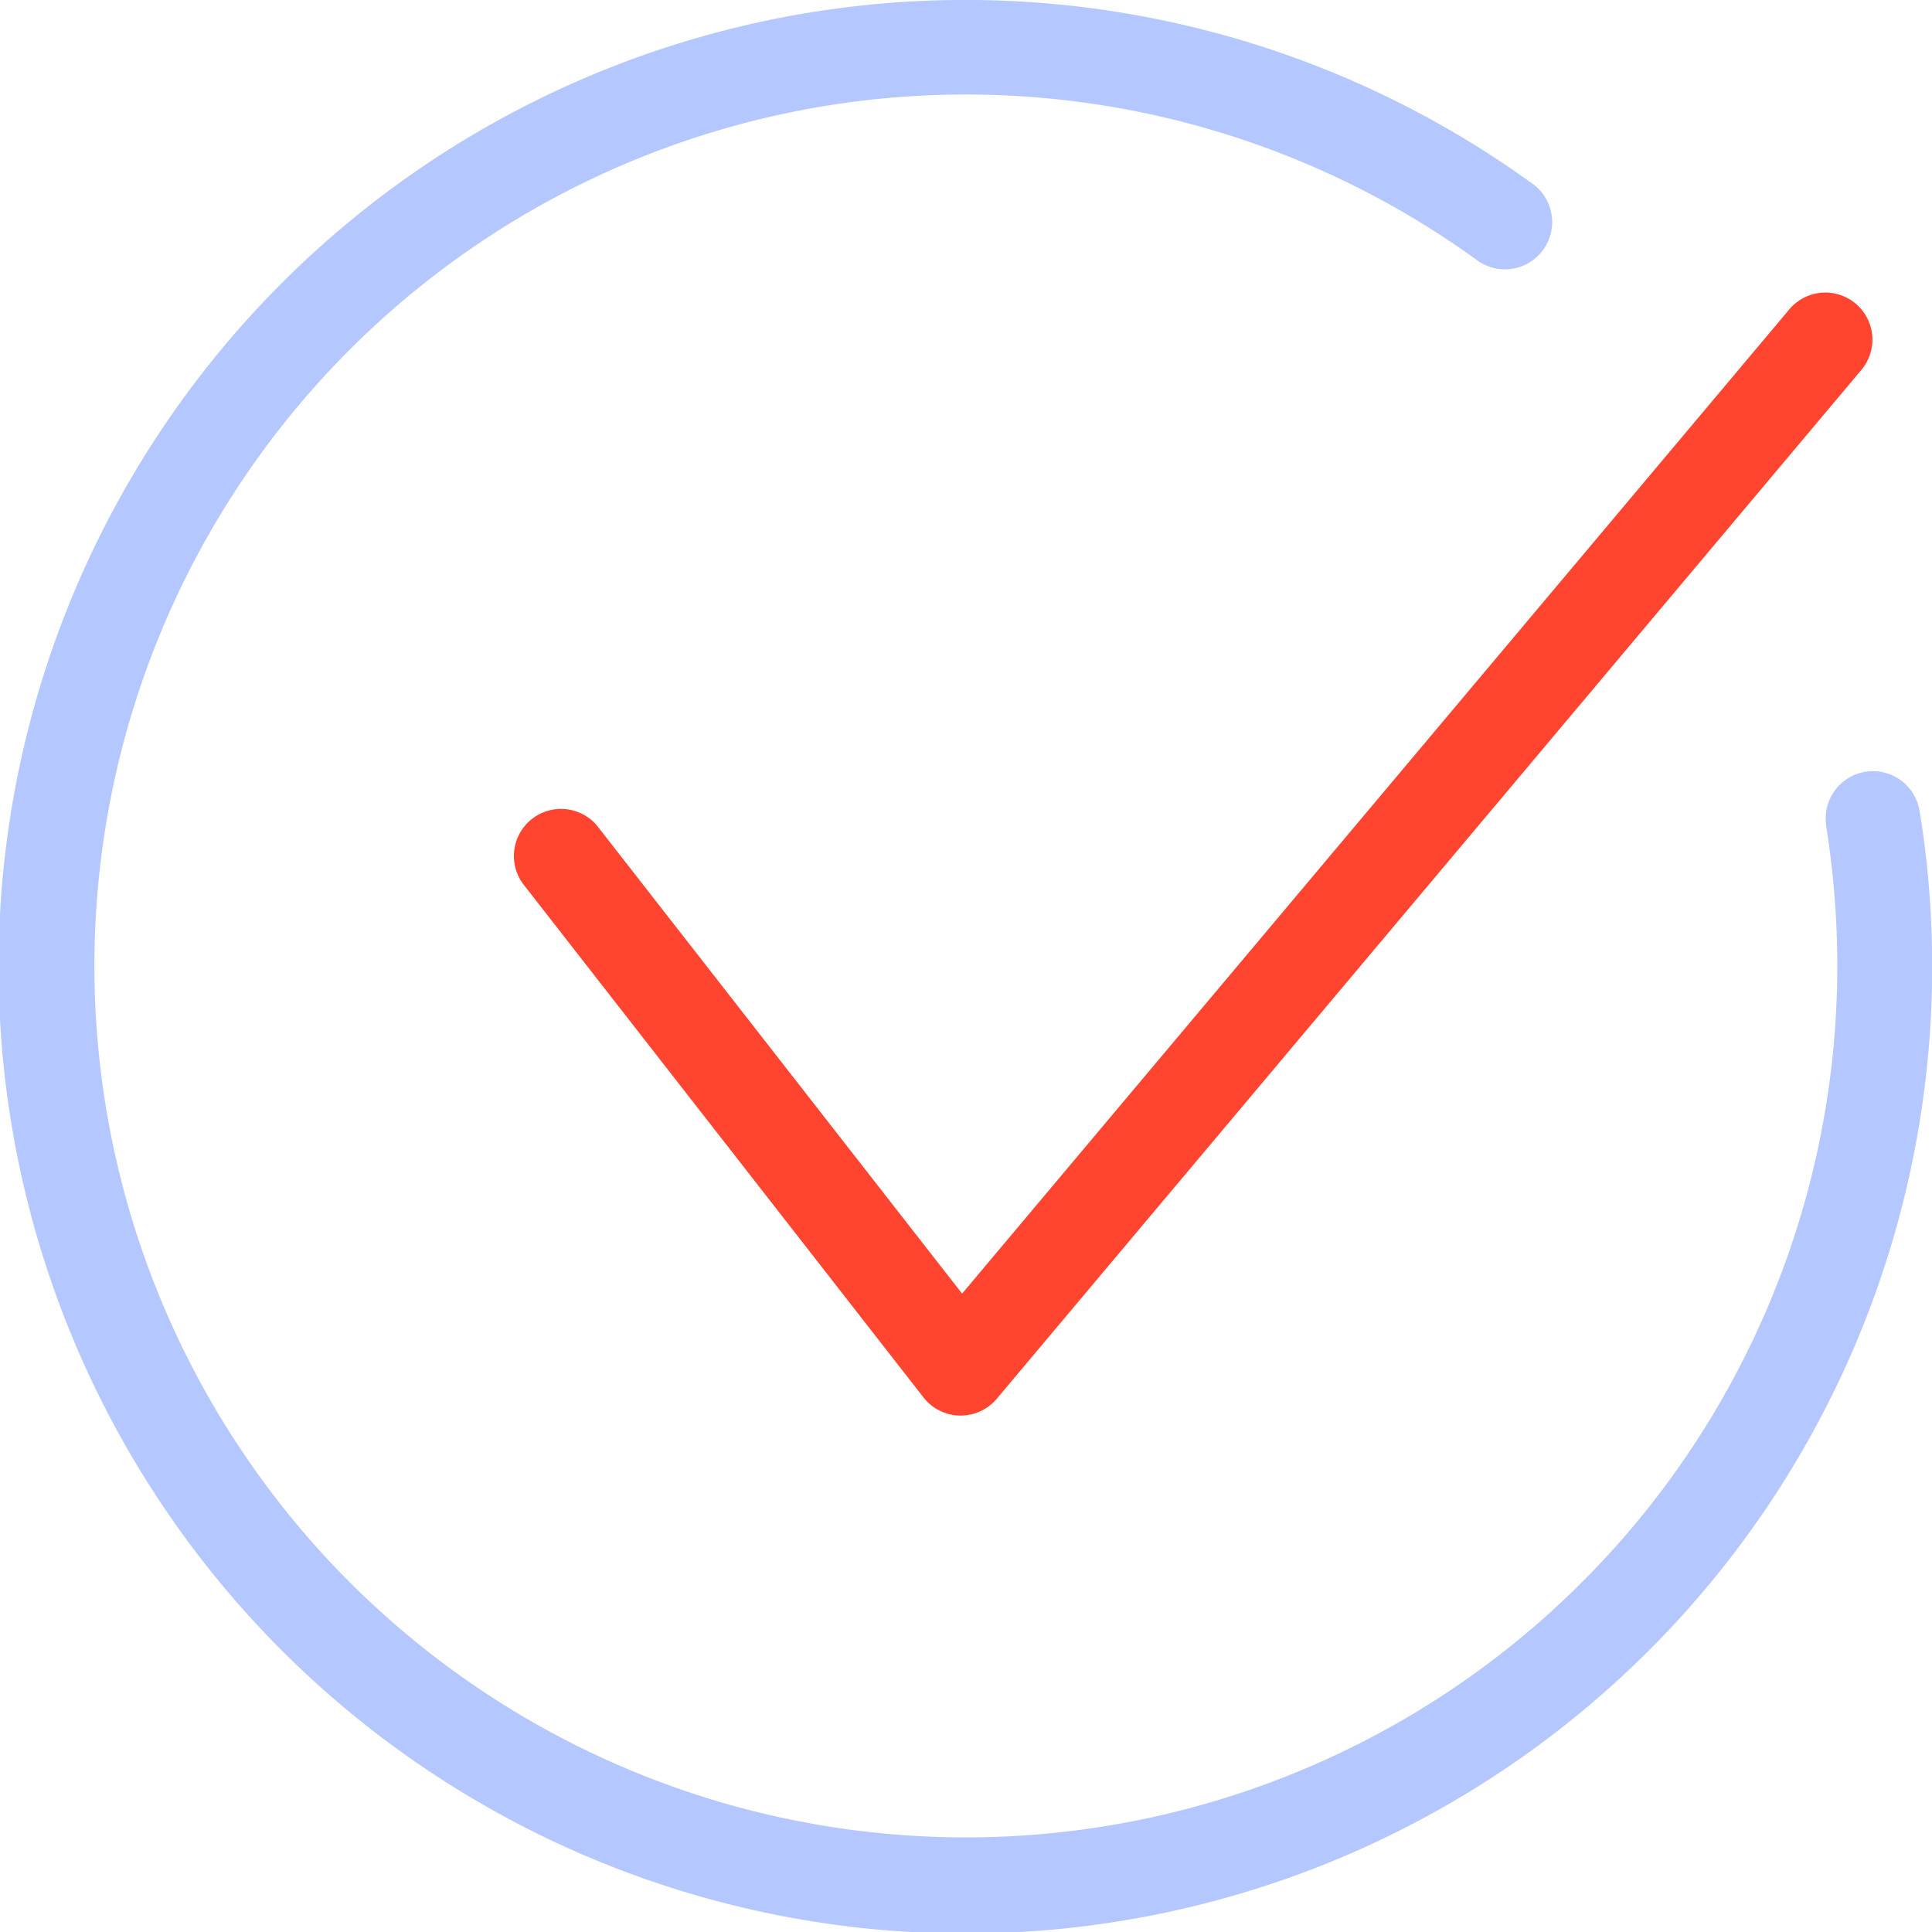
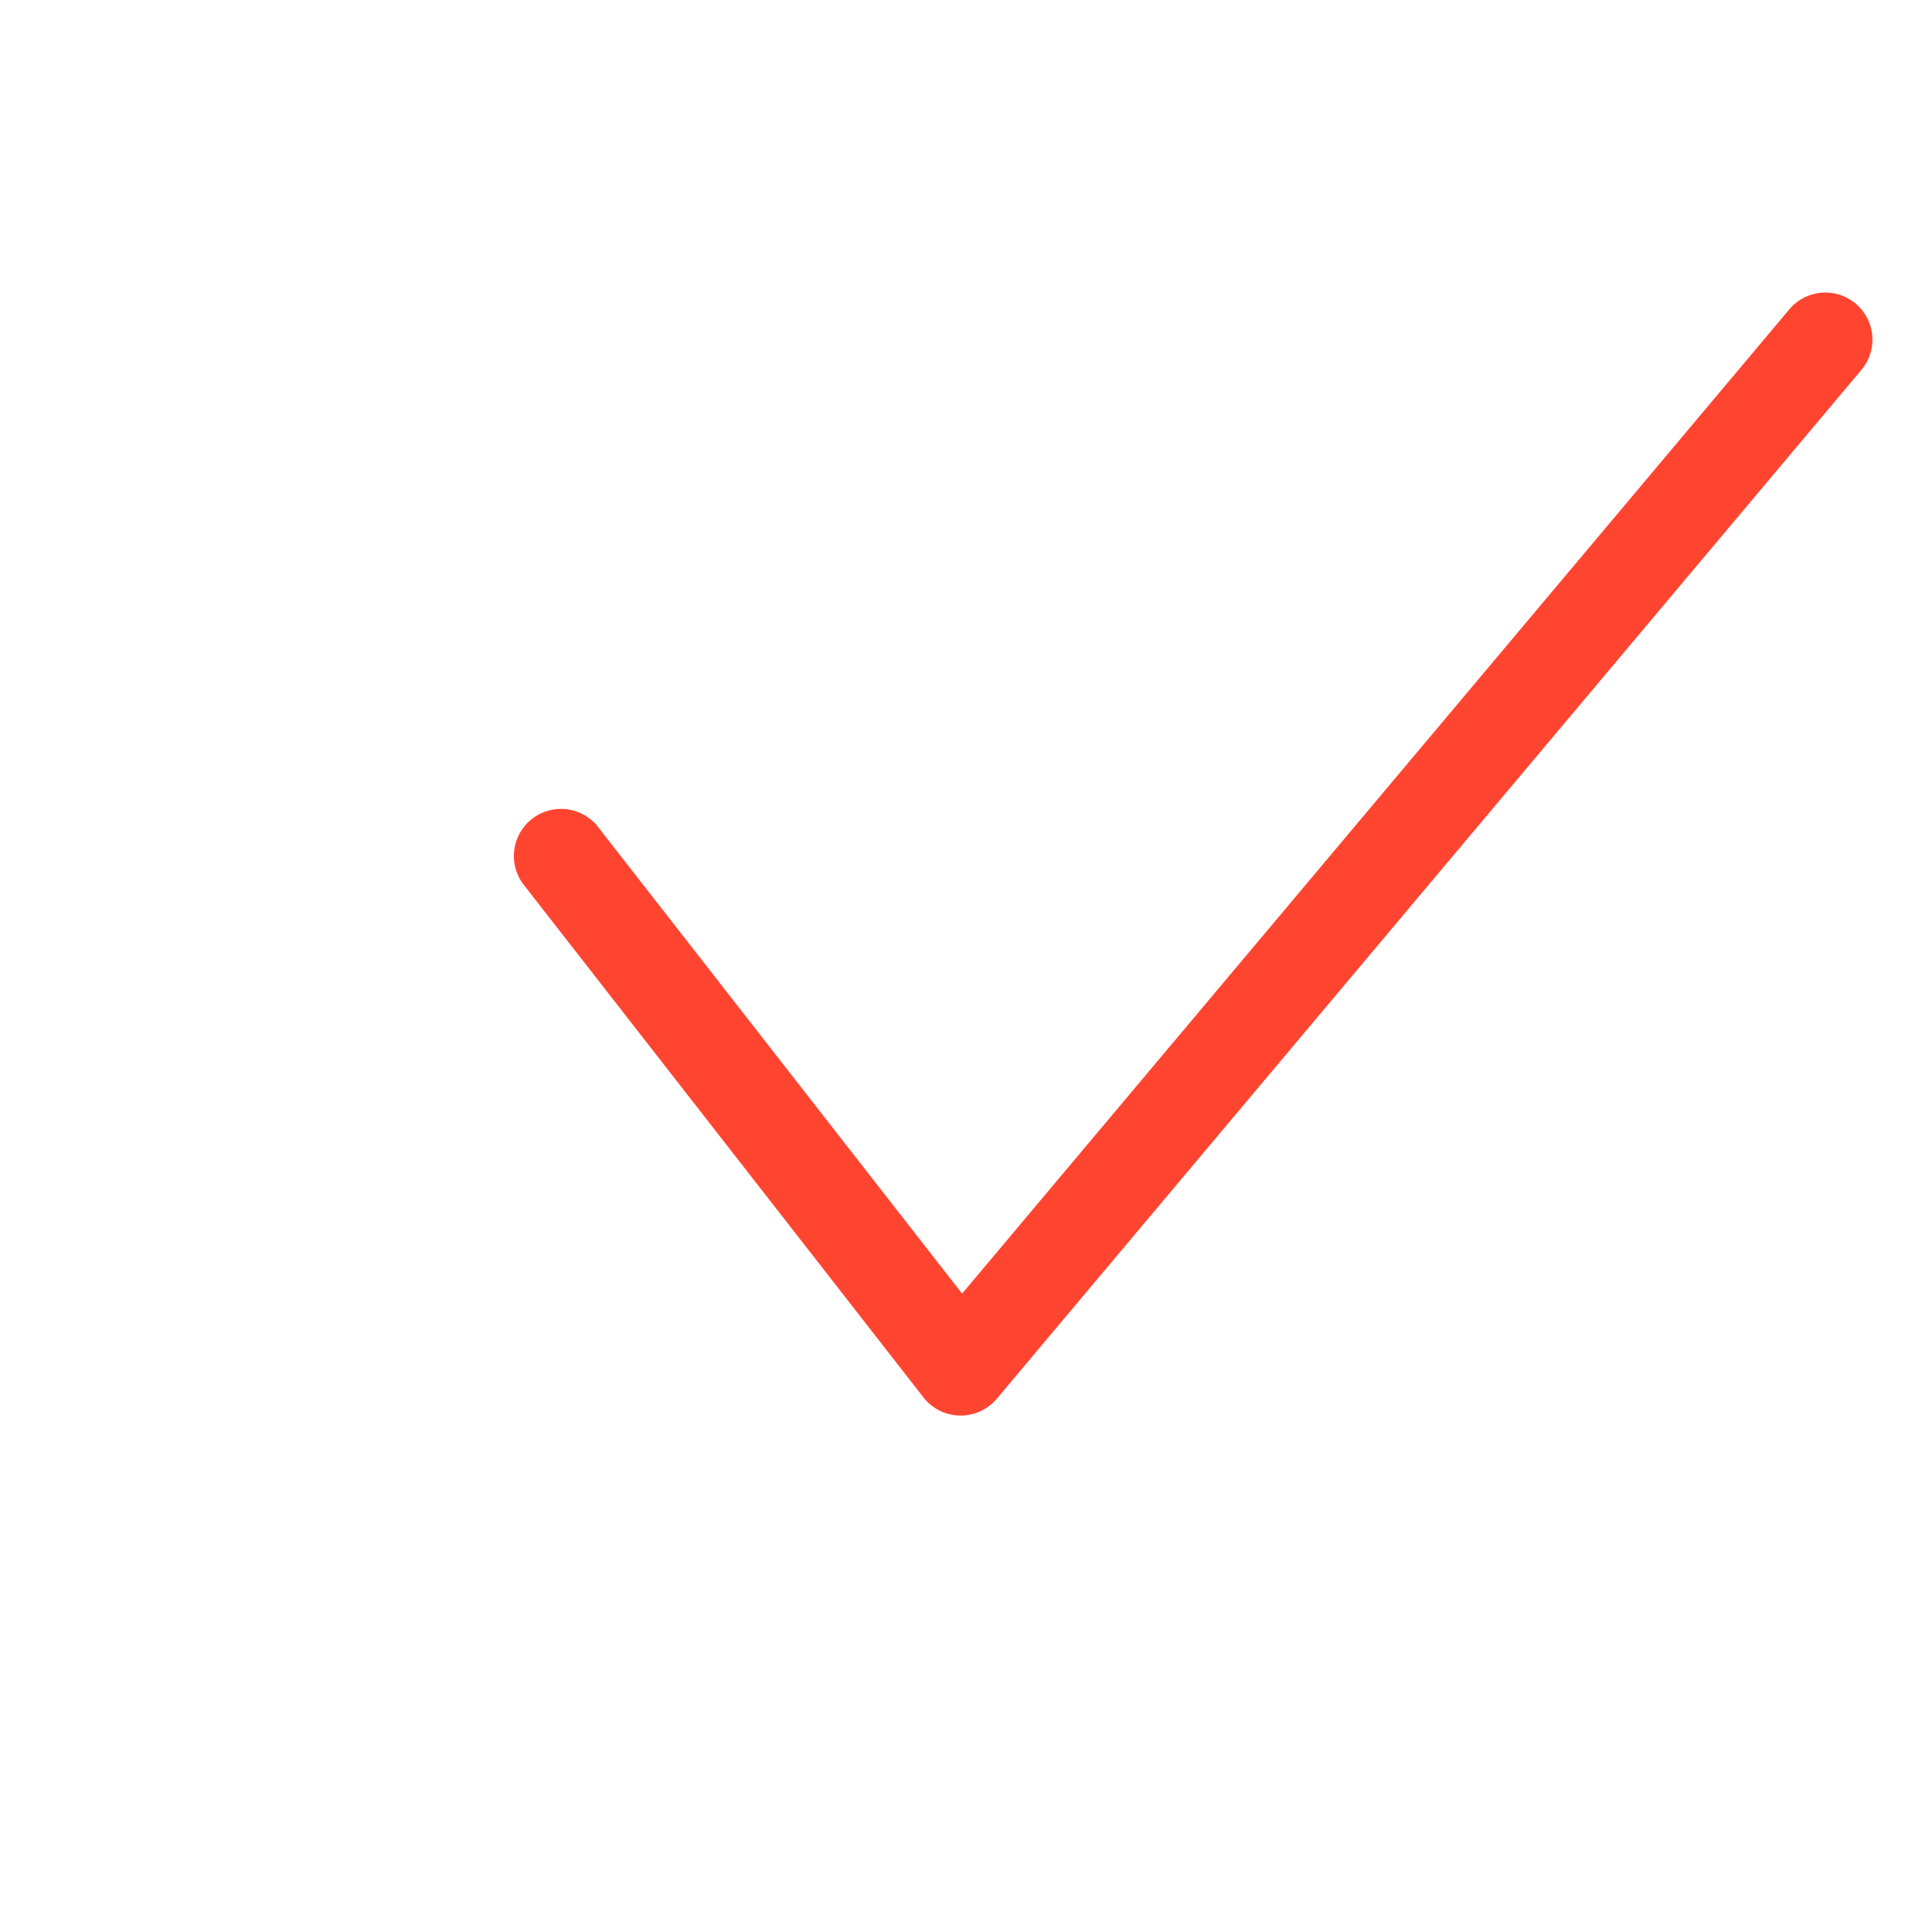
<svg xmlns="http://www.w3.org/2000/svg" id="Groupe_4192" data-name="Groupe 4192" width="44.285" height="44.285">
  <defs>
    <clipPath id="clip-path">
      <path id="Rectangle_1920" data-name="Rectangle 1920" fill="#b5c7ff" d="M0 0h44.285v44.285H0z" />
    </clipPath>
  </defs>
  <g id="Groupe_4191" data-name="Groupe 4191" clip-path="url(#clip-path)">
-     <path id="Tracé_3543" data-name="Tracé 3543" d="M41.862 18.928A1.08 1.08 0 0144 18.59c.1.6.171 1.195.217 1.772q.072.892.072 1.781A22.161 22.161 0 1135.1 4.192a1.083 1.083 0 11-1.27 1.753 19.975 19.975 0 108.284 16.2q0-.825-.064-1.613c-.045-.561-.11-1.1-.191-1.6z" fill="#b5c7ff" />
    <path id="Tracé_3544" data-name="Tracé 3544" d="M81.461 59.988a1.08 1.08 0 011.7-1.329l8.373 10.733 18.948-22.545a1.079 1.079 0 111.651 1.389L92.365 71.759a1.1 1.1 0 01-.2.2 1.08 1.08 0 01-1.516-.187l-9.188-11.783z" transform="translate(-69.481 -39.74)" fill="#ff4530" />
  </g>
</svg>